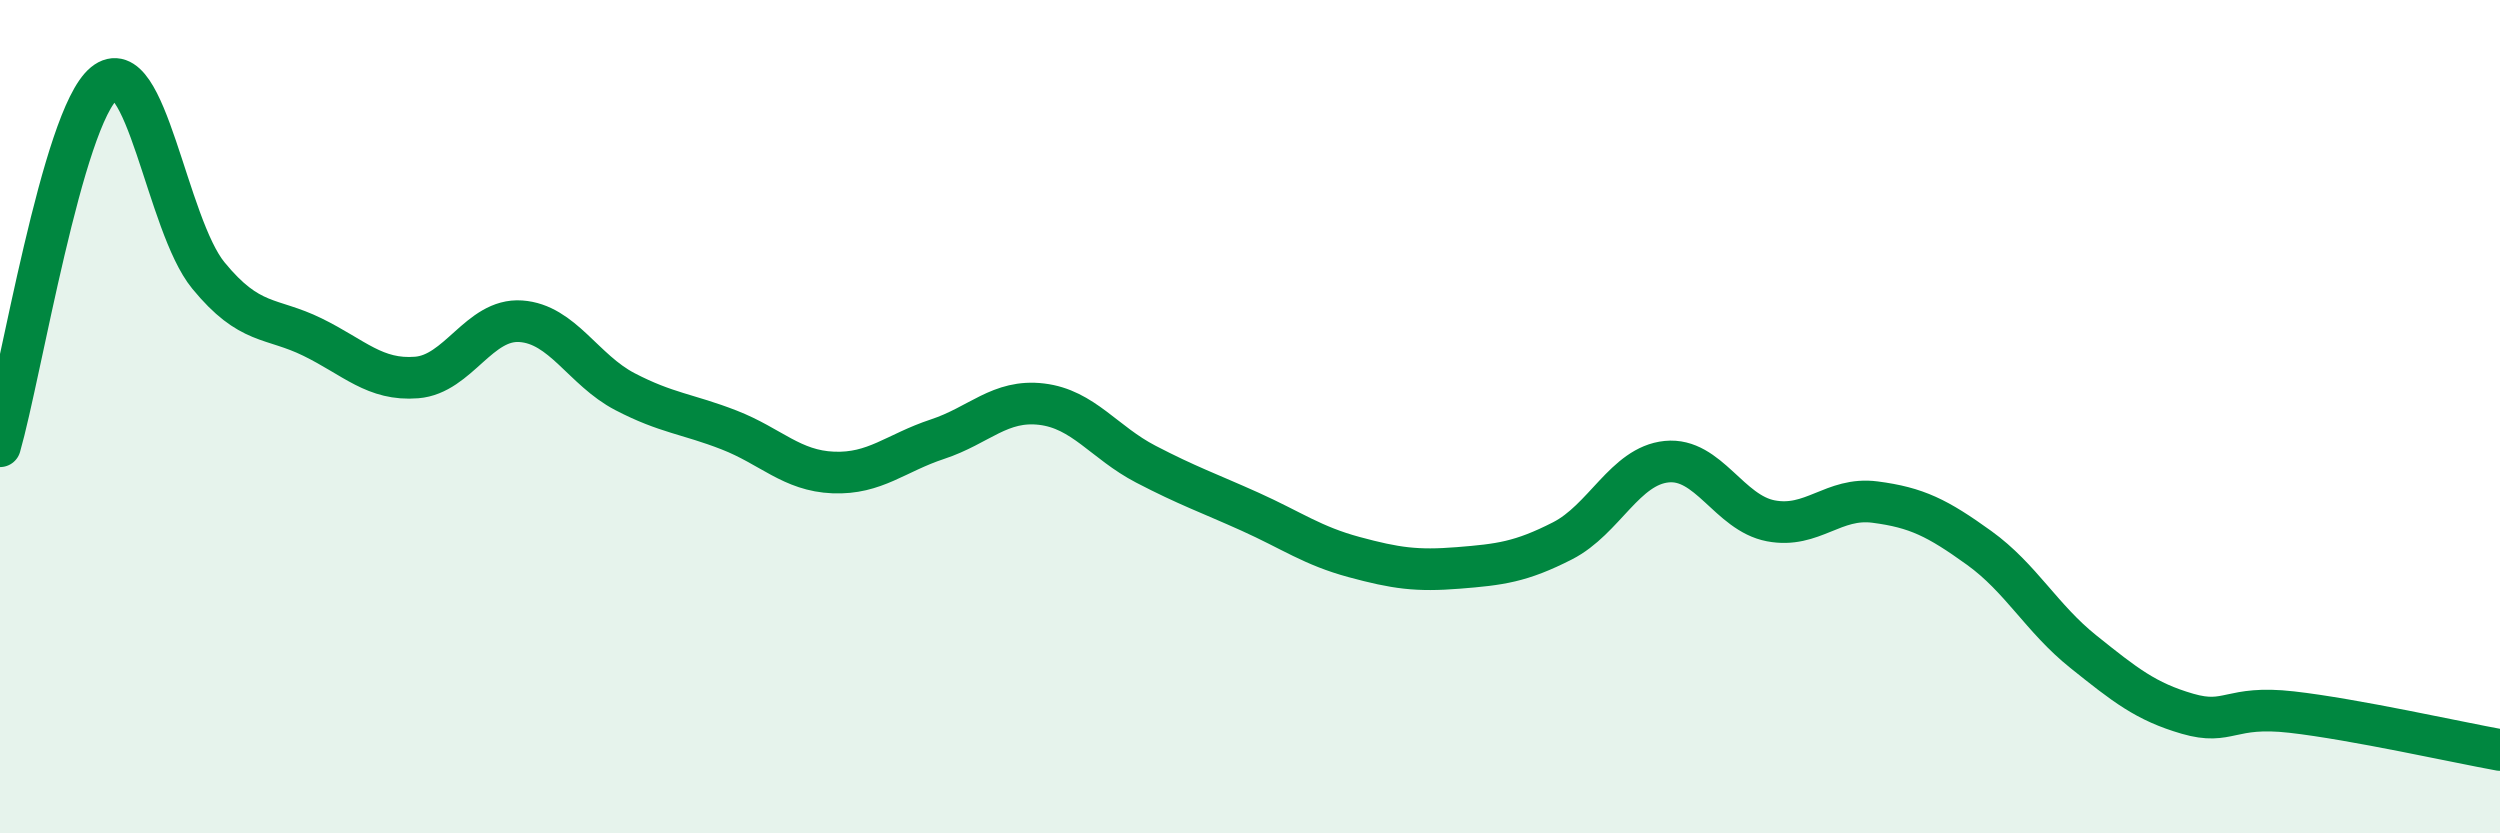
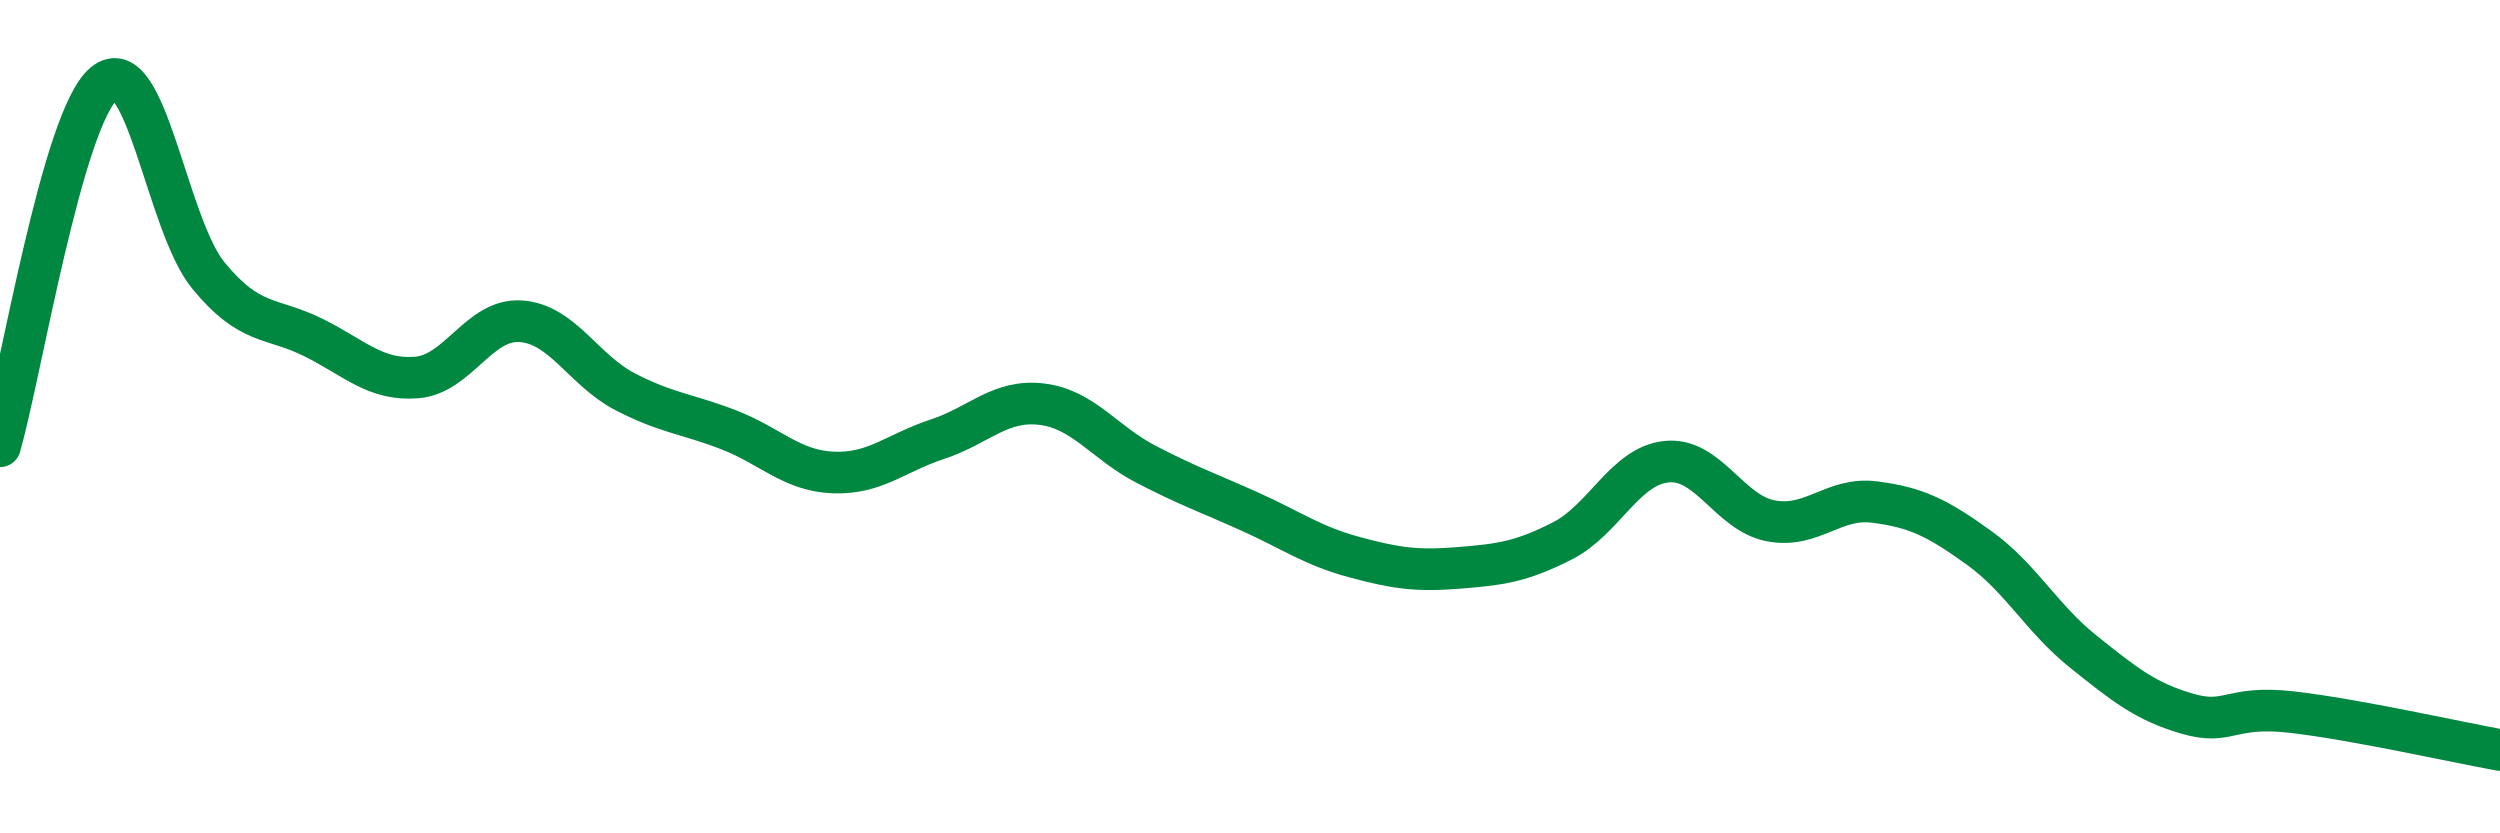
<svg xmlns="http://www.w3.org/2000/svg" width="60" height="20" viewBox="0 0 60 20">
-   <path d="M 0,10.71 C 0.5,8.97 1.5,2.82 2.5,2 C 3.5,1.18 4,5.39 5,6.61 C 6,7.83 6.5,7.6 7.5,8.09 C 8.5,8.58 9,9.14 10,9.06 C 11,8.98 11.5,7.64 12.5,7.71 C 13.5,7.78 14,8.88 15,9.4 C 16,9.92 16.5,9.93 17.5,10.32 C 18.5,10.71 19,11.3 20,11.34 C 21,11.38 21.5,10.87 22.5,10.54 C 23.5,10.21 24,9.58 25,9.7 C 26,9.82 26.5,10.62 27.5,11.14 C 28.5,11.66 29,11.83 30,12.28 C 31,12.73 31.5,13.1 32.5,13.37 C 33.5,13.64 34,13.71 35,13.63 C 36,13.55 36.5,13.49 37.5,12.98 C 38.5,12.47 39,11.18 40,11.08 C 41,10.98 41.5,12.31 42.5,12.5 C 43.5,12.69 44,11.92 45,12.05 C 46,12.18 46.5,12.43 47.5,13.15 C 48.5,13.87 49,14.84 50,15.64 C 51,16.44 51.5,16.84 52.5,17.13 C 53.5,17.42 53.5,16.92 55,17.09 C 56.5,17.26 59,17.82 60,18L60 20L0 20Z" fill="#008740" opacity="0.1" stroke-linecap="round" stroke-linejoin="round" />
  <path d="M 0,10.71 C 0.5,8.97 1.5,2.82 2.5,2 C 3.5,1.18 4,5.39 5,6.61 C 6,7.83 6.5,7.6 7.5,8.09 C 8.5,8.58 9,9.14 10,9.06 C 11,8.98 11.5,7.64 12.5,7.71 C 13.5,7.78 14,8.88 15,9.4 C 16,9.92 16.5,9.93 17.5,10.32 C 18.5,10.71 19,11.3 20,11.34 C 21,11.38 21.5,10.87 22.5,10.54 C 23.5,10.21 24,9.58 25,9.7 C 26,9.82 26.5,10.62 27.5,11.14 C 28.5,11.66 29,11.83 30,12.28 C 31,12.73 31.5,13.1 32.5,13.37 C 33.5,13.64 34,13.71 35,13.63 C 36,13.55 36.5,13.49 37.5,12.98 C 38.5,12.47 39,11.18 40,11.08 C 41,10.98 41.5,12.31 42.5,12.5 C 43.5,12.69 44,11.92 45,12.05 C 46,12.18 46.5,12.43 47.5,13.15 C 48.5,13.87 49,14.84 50,15.64 C 51,16.44 51.5,16.84 52.5,17.13 C 53.5,17.42 53.5,16.92 55,17.09 C 56.5,17.26 59,17.82 60,18" stroke="#008740" stroke-width="1" fill="none" stroke-linecap="round" stroke-linejoin="round" />
</svg>